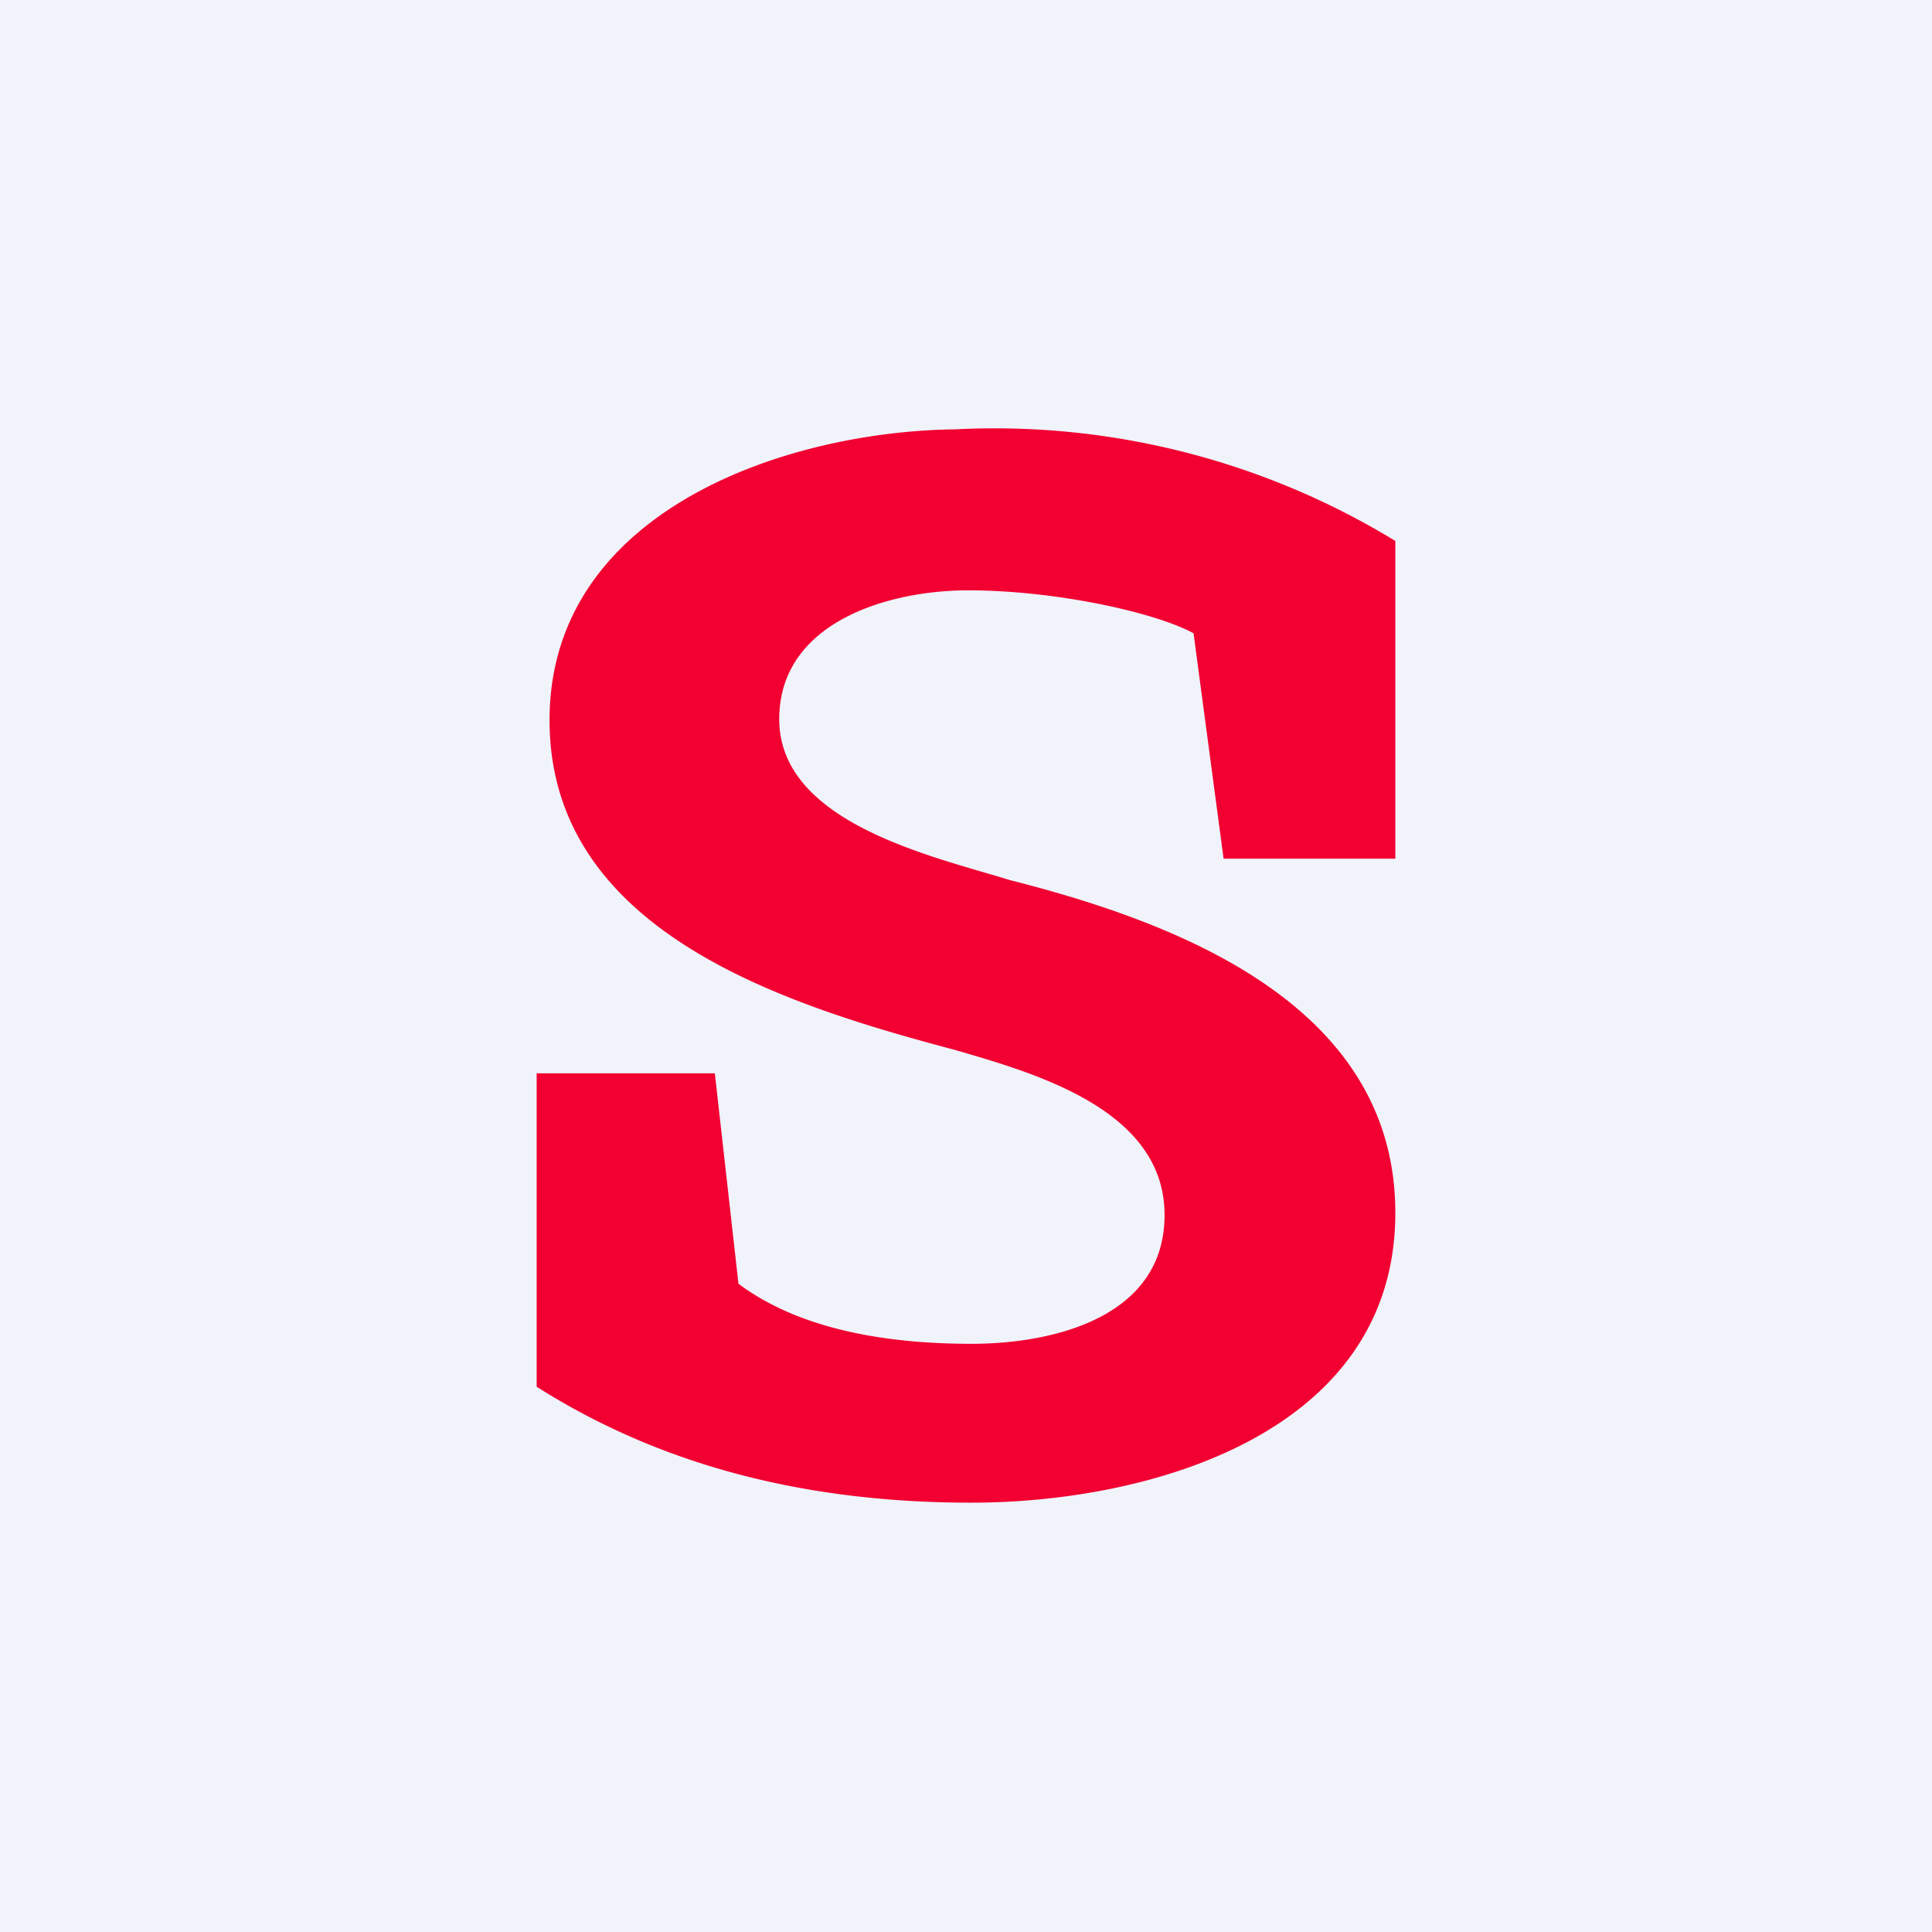
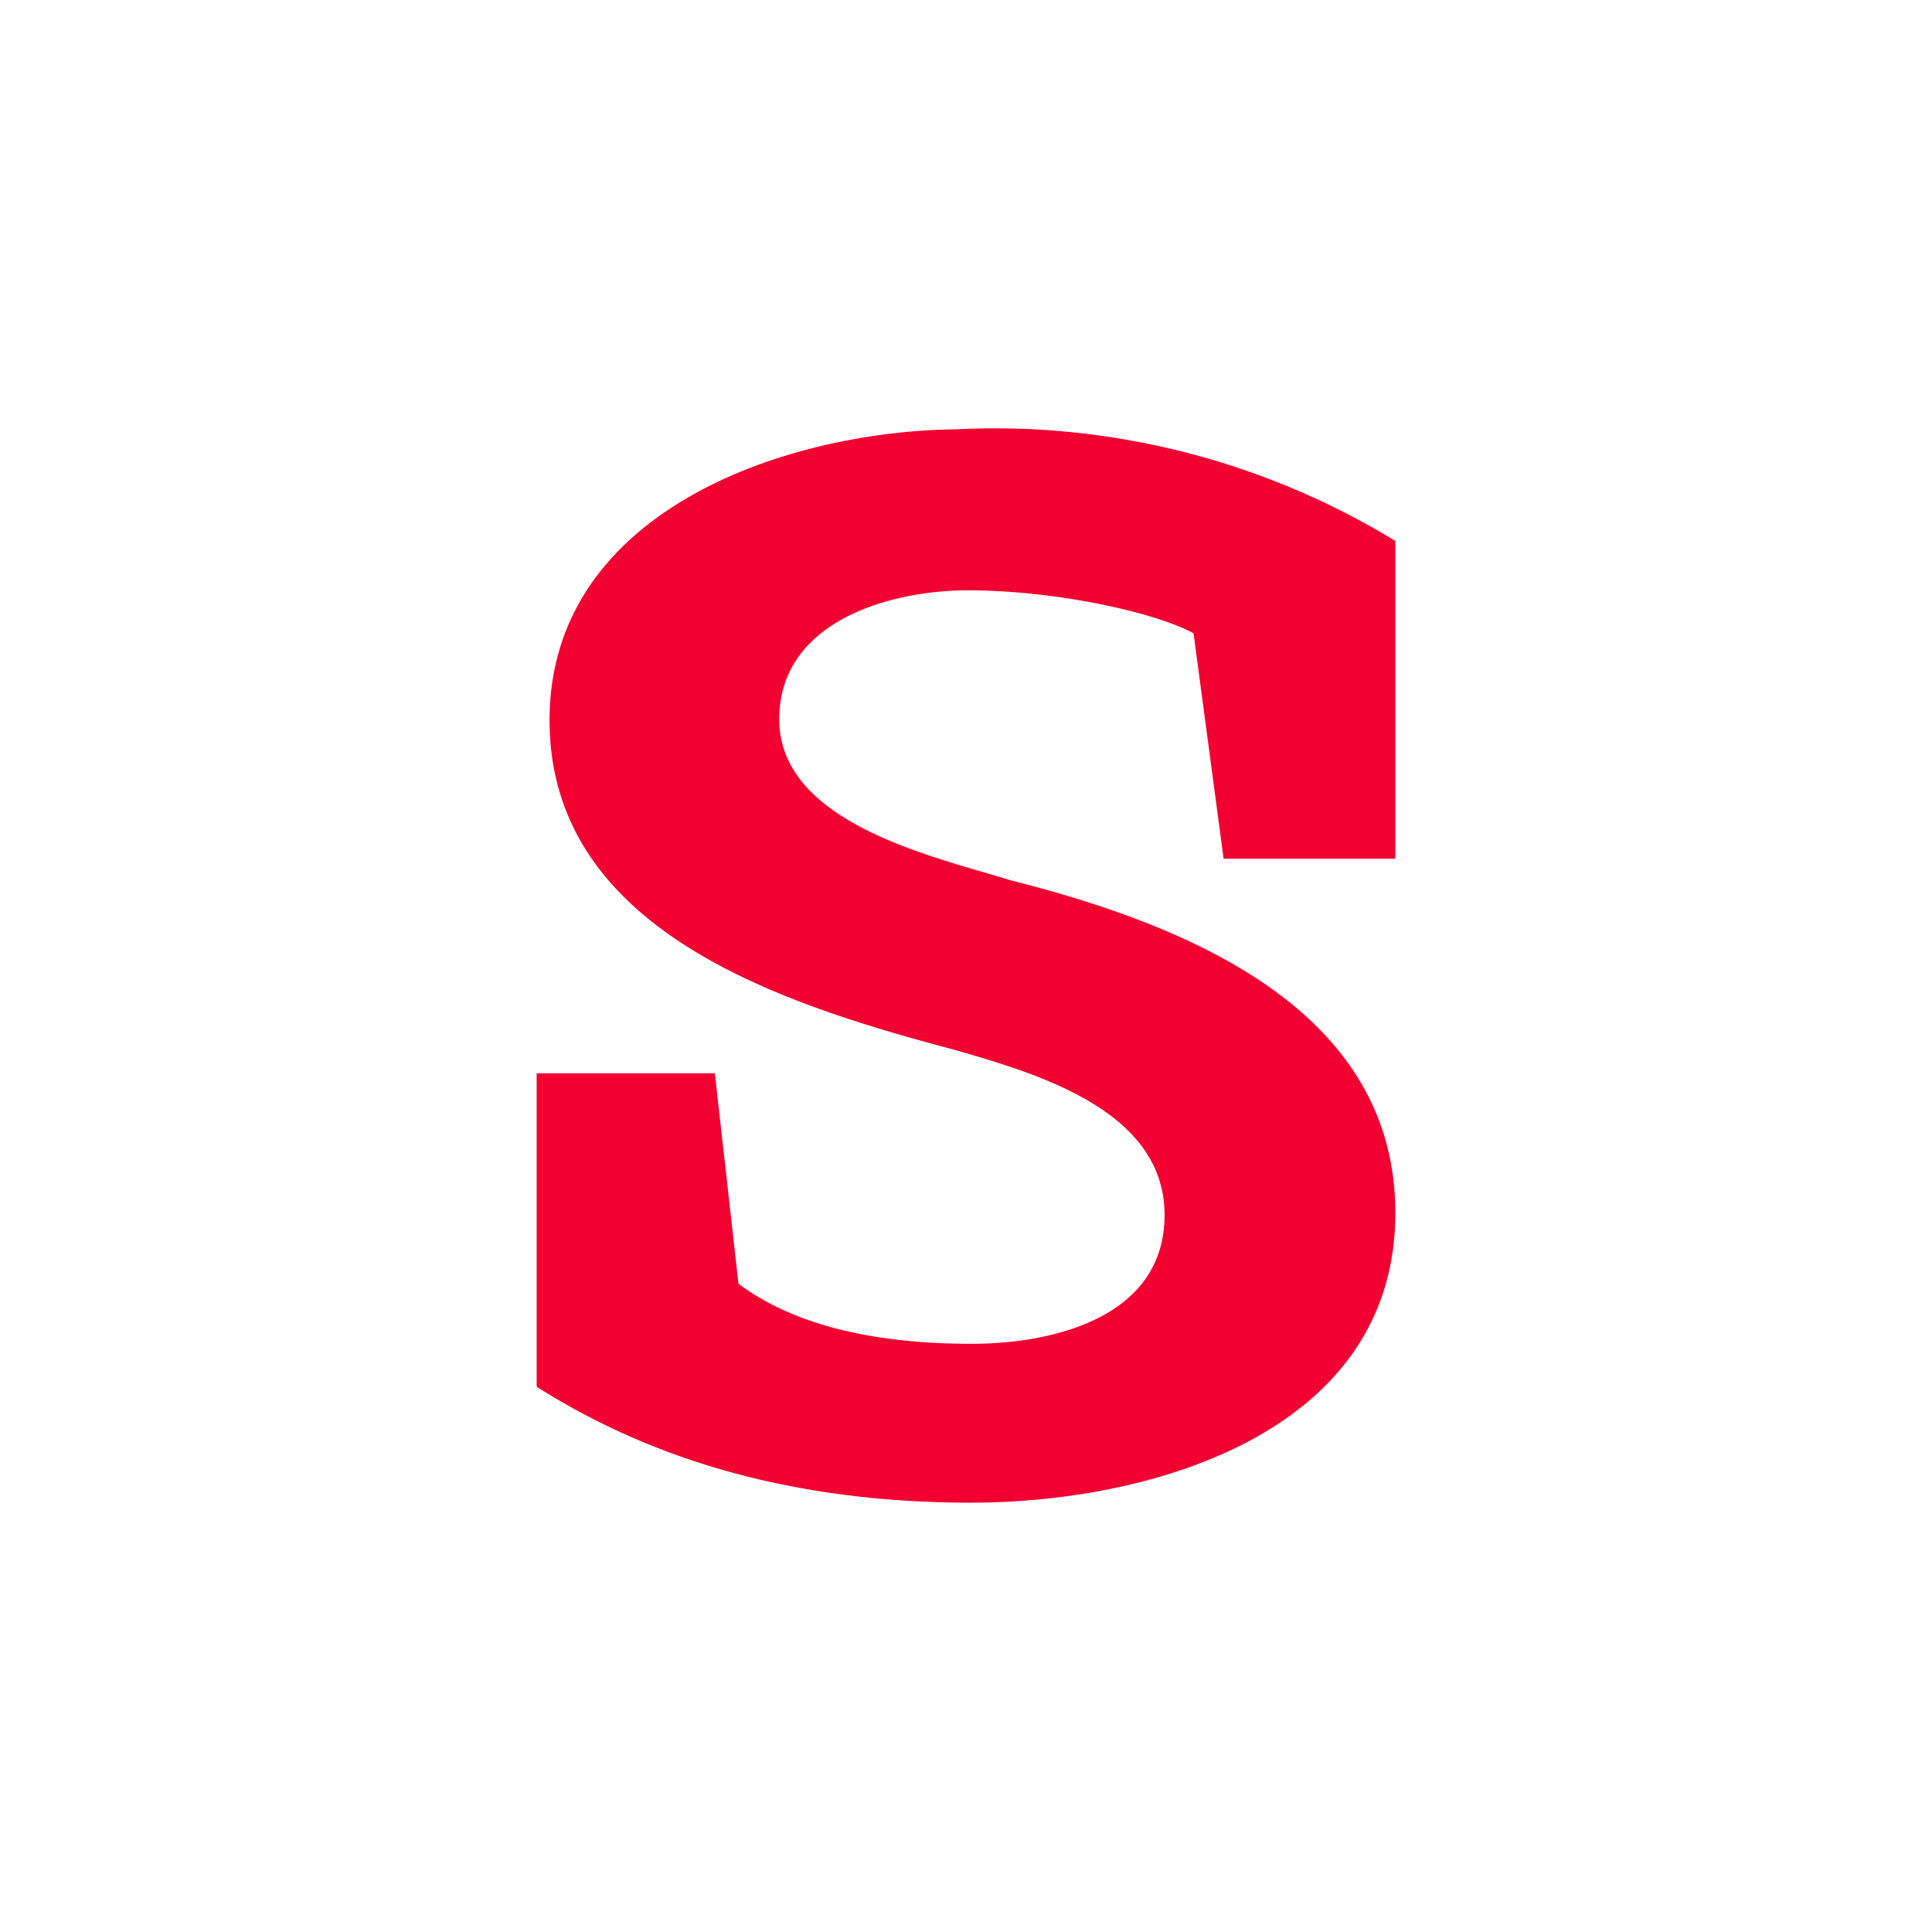
<svg xmlns="http://www.w3.org/2000/svg" width="18" height="18" viewBox="0 0 18 18">
-   <path fill="#F0F3FA" d="M0 0h18v18H0z" />
  <path d="M9.05 14c-1.44 0-2.82-.3-4.05-1.08V10h1.66l.22 1.96c.6.45 1.45.56 2.17.56.77 0 1.8-.25 1.8-1.2 0-.98-1.2-1.32-1.96-1.54-1.58-.42-3.77-1.1-3.77-3.07C5.12 4.77 7.3 4.02 8.9 4A7.17 7.17 0 0 1 13 5.04V8h-1.6l-.28-2.1c-.37-.2-1.3-.4-2.1-.4-.75 0-1.76.3-1.76 1.2 0 .97 1.44 1.28 2.15 1.5 1.58.4 3.59 1.17 3.59 3.1 0 2.05-2.28 2.7-3.95 2.7Z" fill="#F10031" />
</svg>